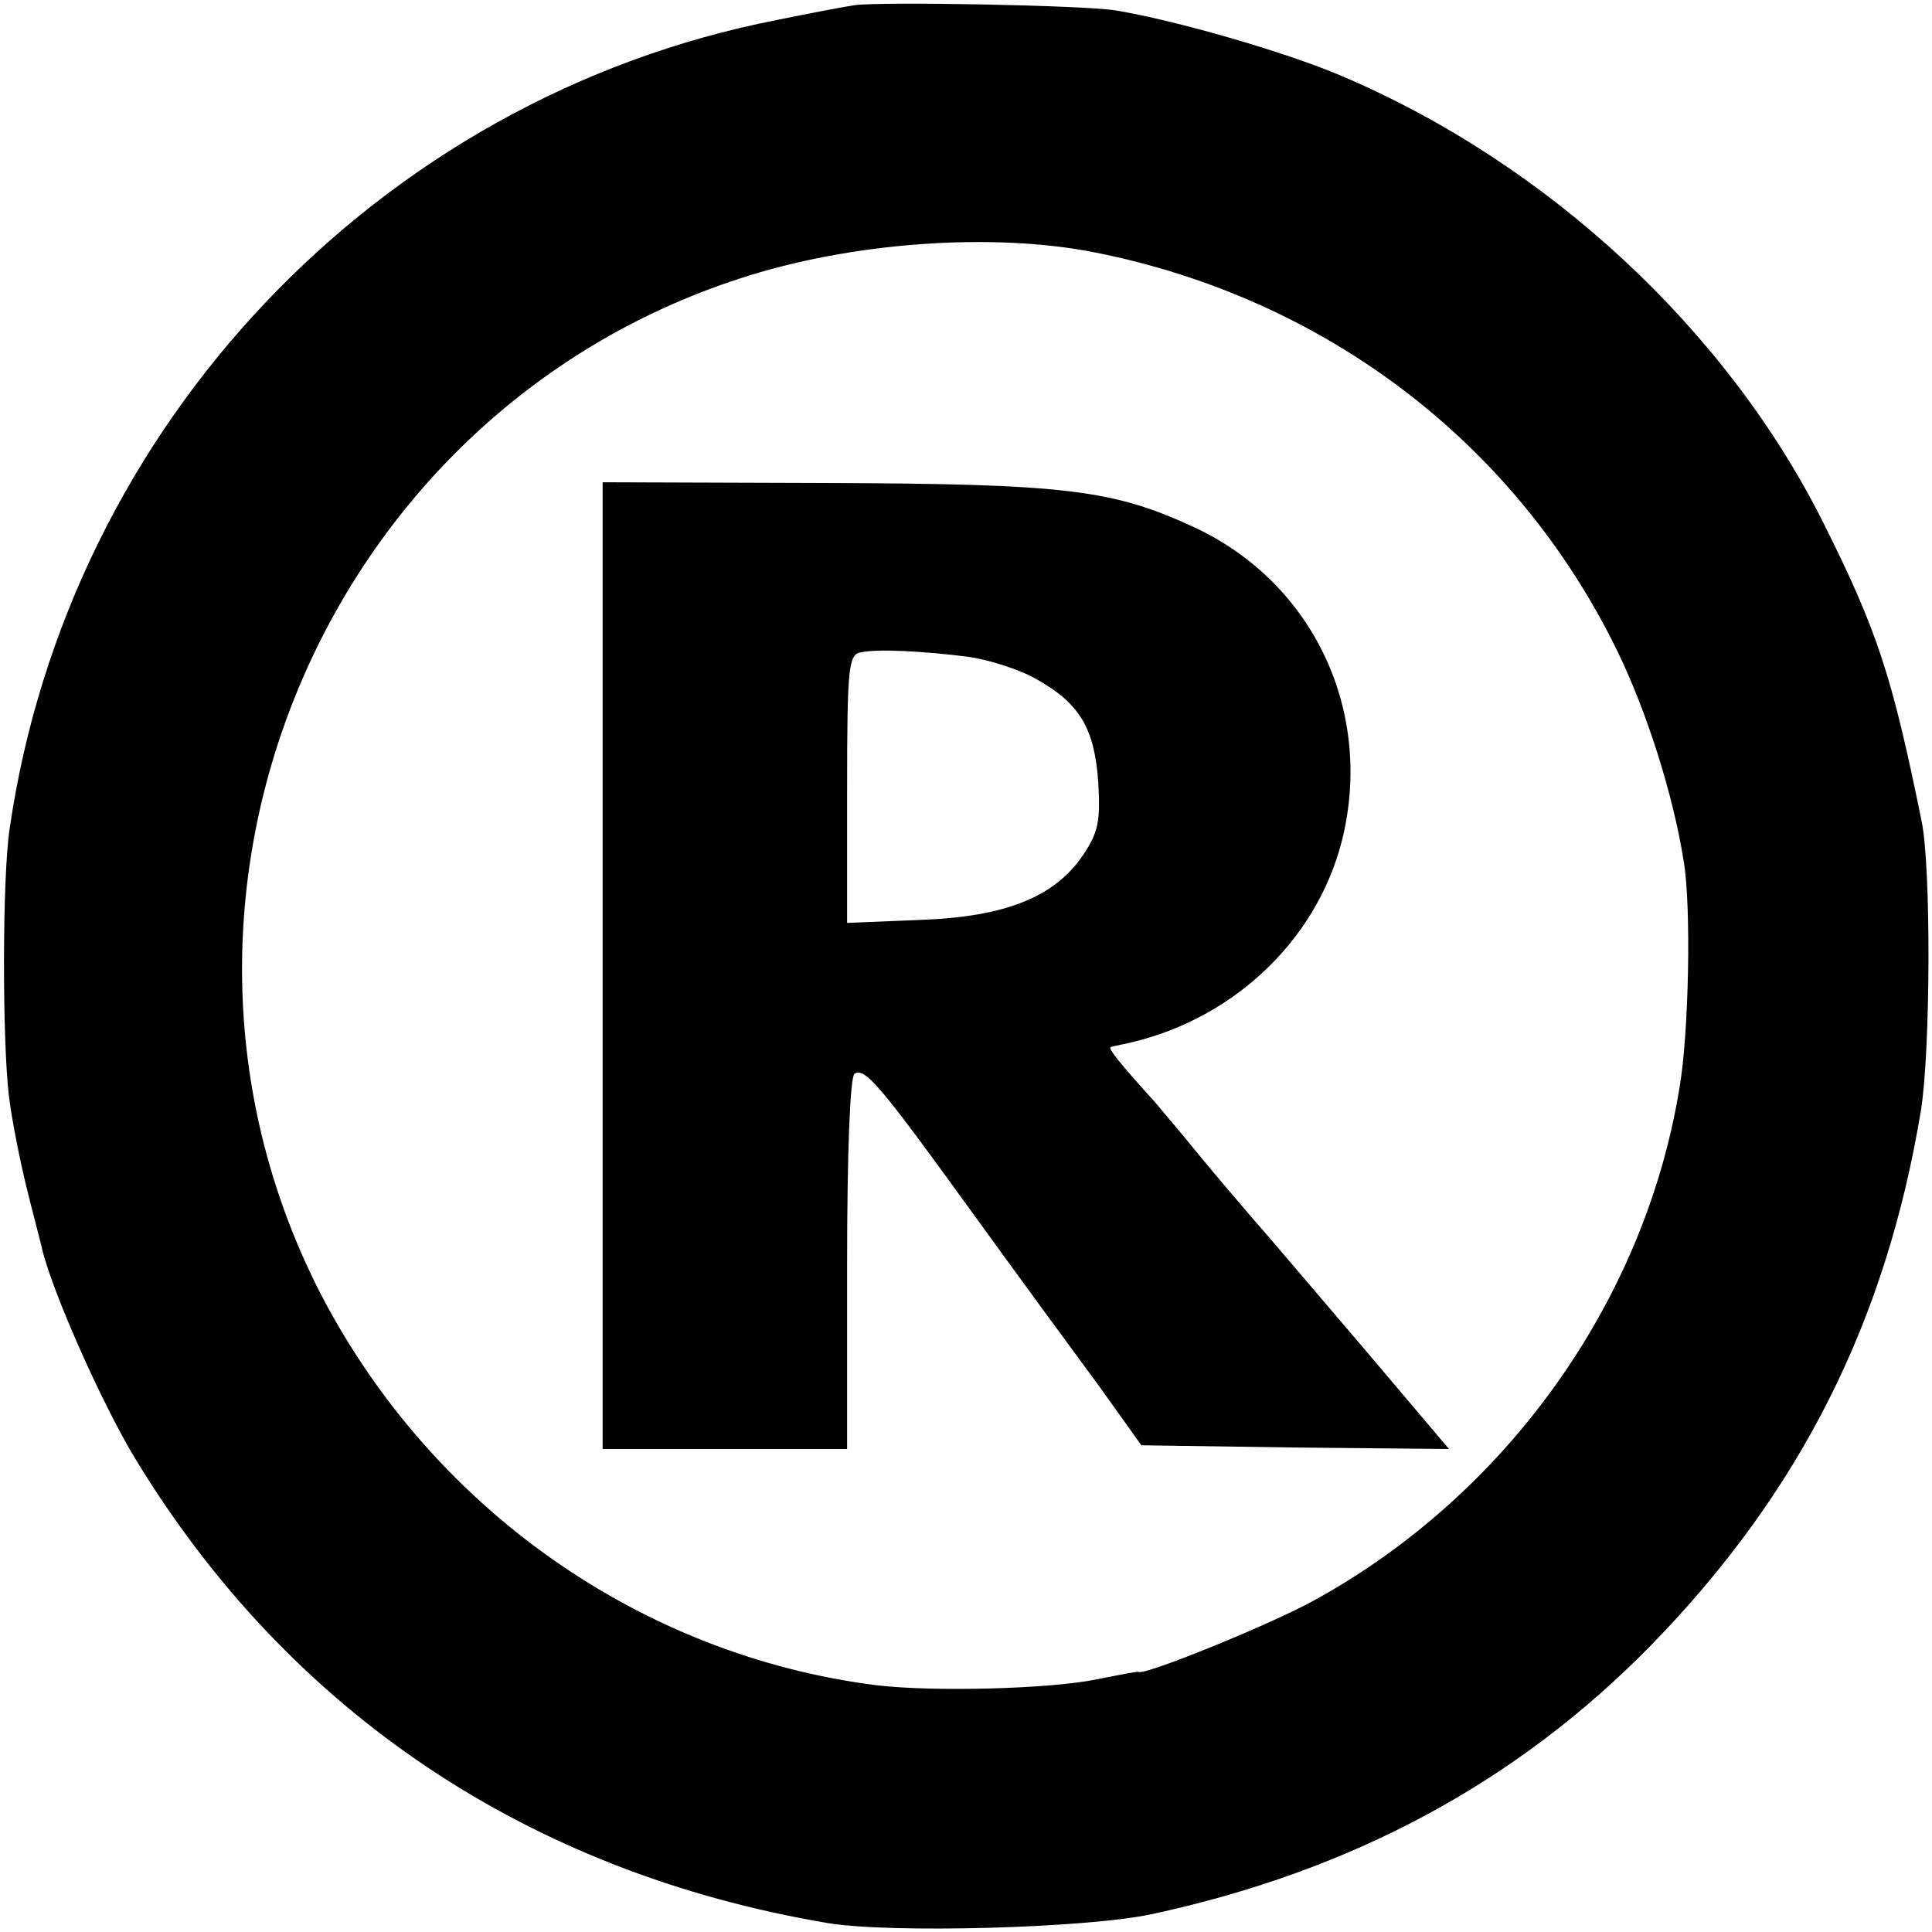
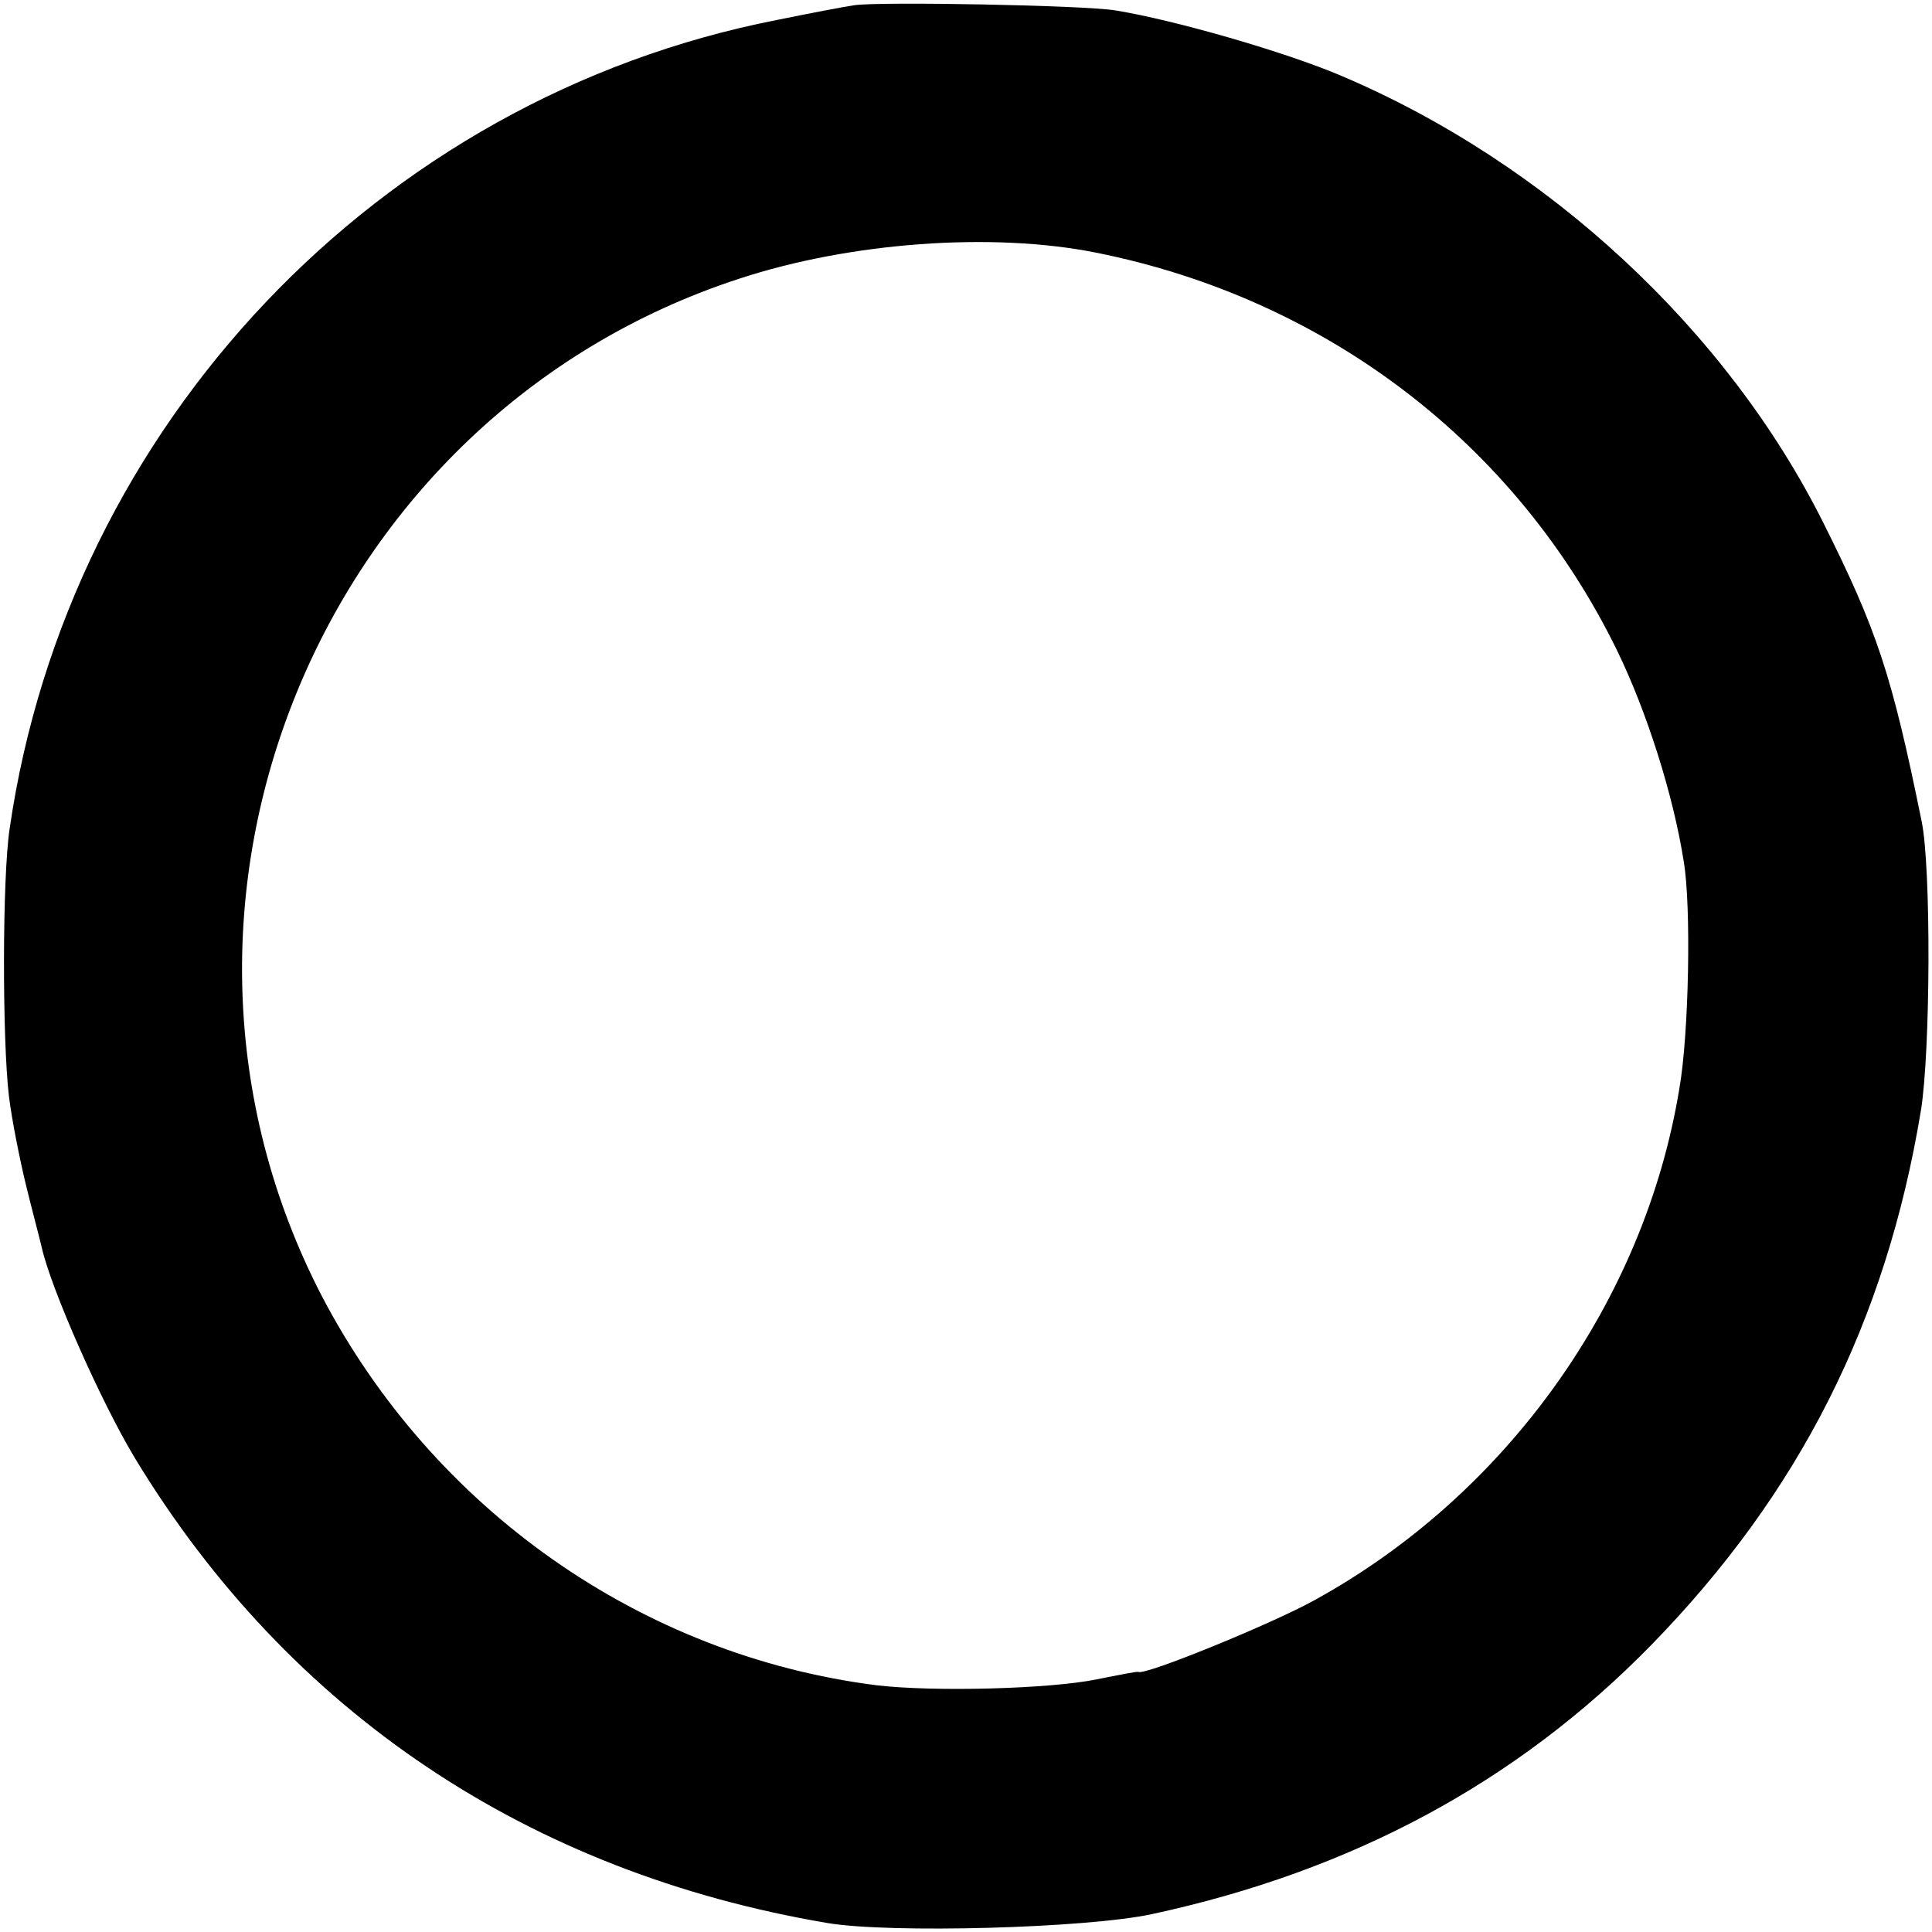
<svg xmlns="http://www.w3.org/2000/svg" version="1.0" width="260pt" height="260pt" viewBox="0 0 260 260" preserveAspectRatio="xMidYMid meet">
  <g transform="translate(0,260) scale(0.1,-0.1)" fill="#000000" stroke="none">
    <path d="M1150 2593 c-14 -2 -61 -11 -105 -20 -536 -105 -953 -545 -1032 -1088 -10 -66 -10 -284 -1 -360 4 -33 15 -87 23 -120 8 -33 18 -70 21 -83 12 -55 80 -209 126 -285 207 -341 529 -557 932 -625 84 -14 347 -7 436 12 269 58 491 177 672 362 200 205 316 435 363 719 13 79 14 328 1 390 -40 197 -60 257 -132 401 -130 260 -371 484 -649 602 -75 32 -224 75 -304 88 -43 7 -316 12 -351 7z m325 -333 c310 -62 565 -257 701 -535 40 -82 76 -195 90 -285 10 -59 7 -231 -6 -305 -47 -287 -233 -547 -492 -689 -56 -31 -227 -101 -236 -96 -1 1 -26 -4 -56 -10 -64 -13 -219 -17 -296 -8 -317 40 -597 237 -747 524 -273 527 -3 1185 562 1369 149 49 340 63 480 35z" />
-     <path d="M811 1300 l0 -650 165 0 164 0 0 249 c0 150 4 252 10 256 14 9 35 -16 160 -189 63 -87 140 -192 171 -234 l55 -77 207 -3 207 -2 -116 137 c-65 76 -131 154 -148 173 -17 20 -49 57 -71 84 -22 27 -49 59 -60 72 -48 53 -65 74 -60 75 3 1 8 2 13 3 146 29 263 137 298 275 43 173 -38 346 -198 421 -110 51 -172 59 -500 60 l-297 1 0 -651z m493 416 c27 -4 68 -17 89 -29 60 -33 80 -67 85 -140 3 -52 0 -67 -20 -97 -38 -57 -105 -84 -220 -88 l-98 -4 0 180 c0 164 2 181 18 184 22 5 83 2 146 -6z" />
  </g>
</svg>